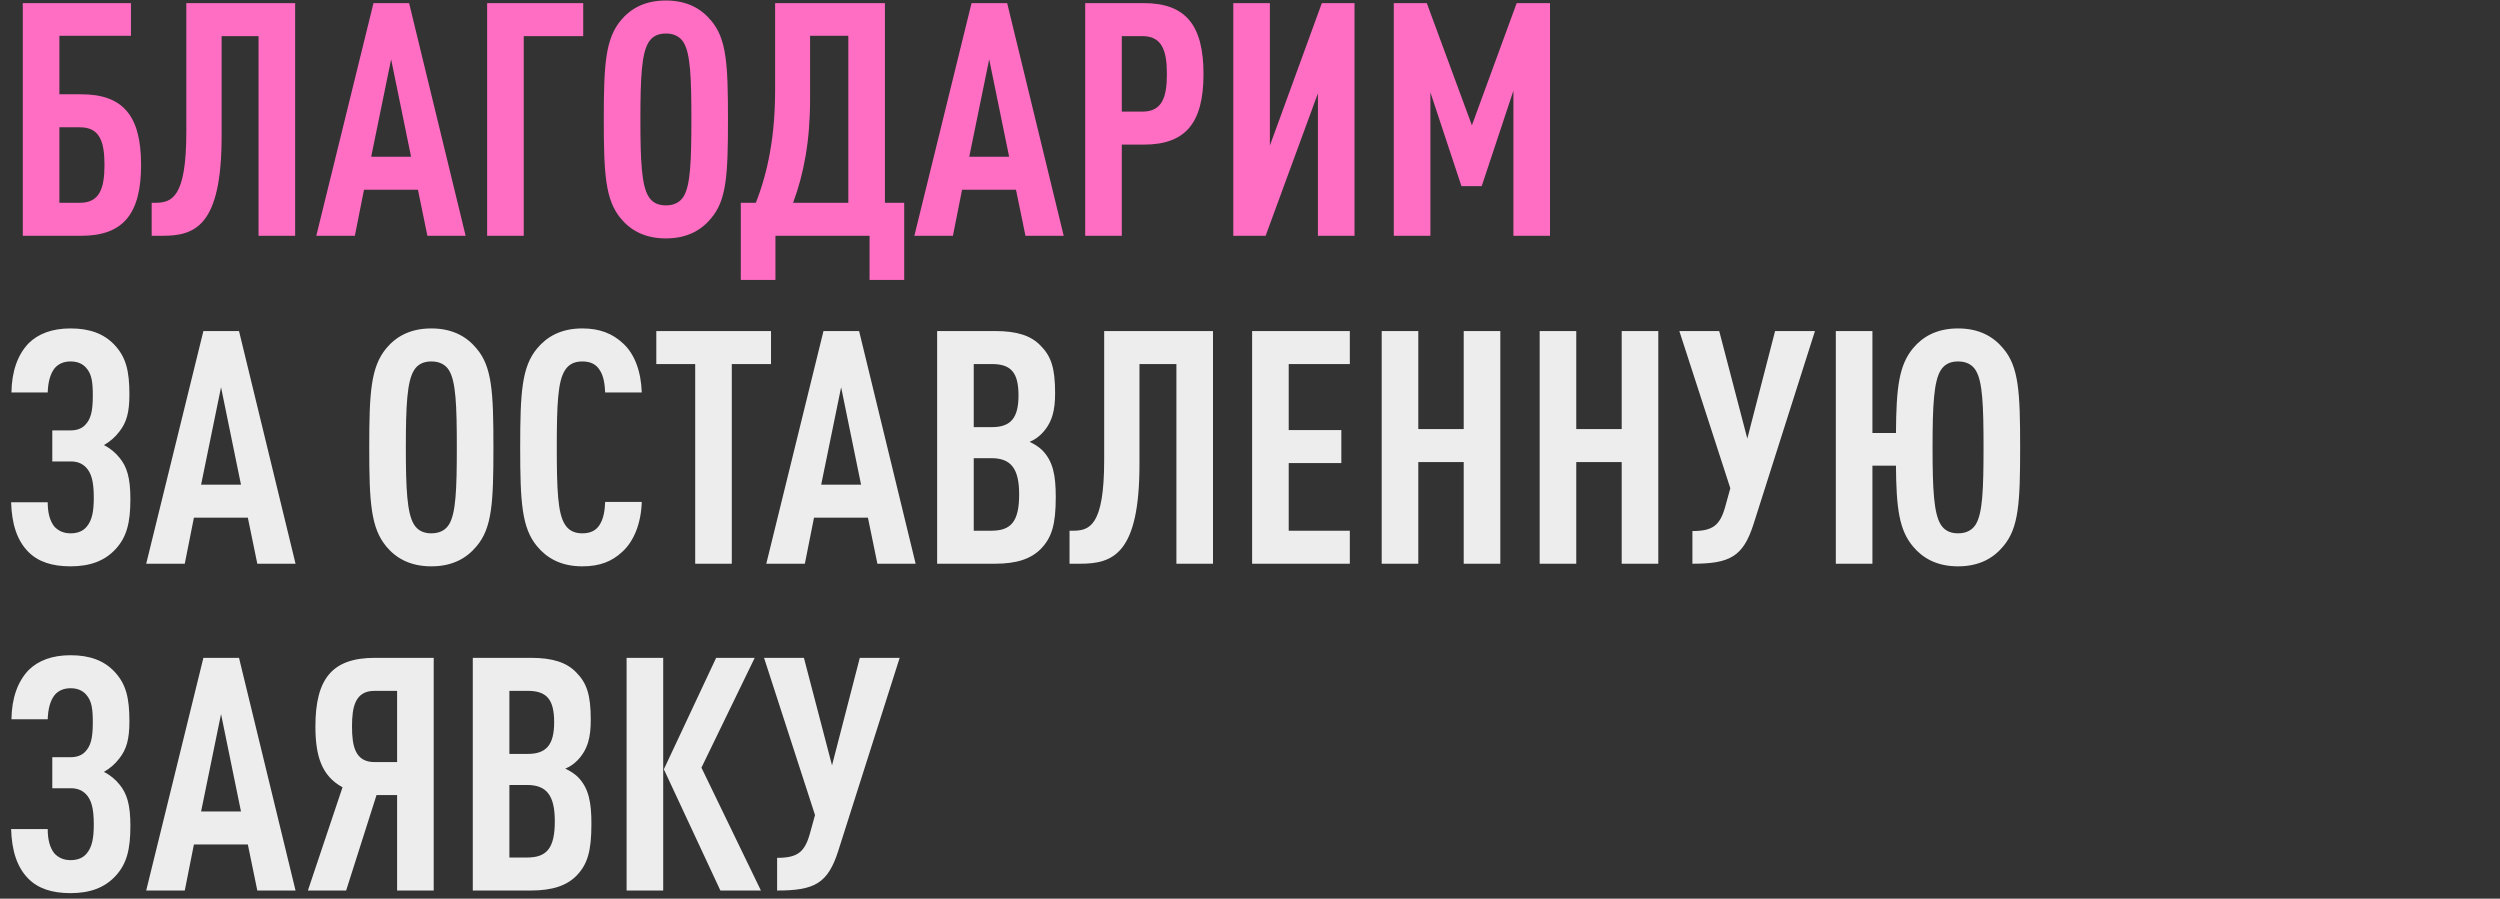
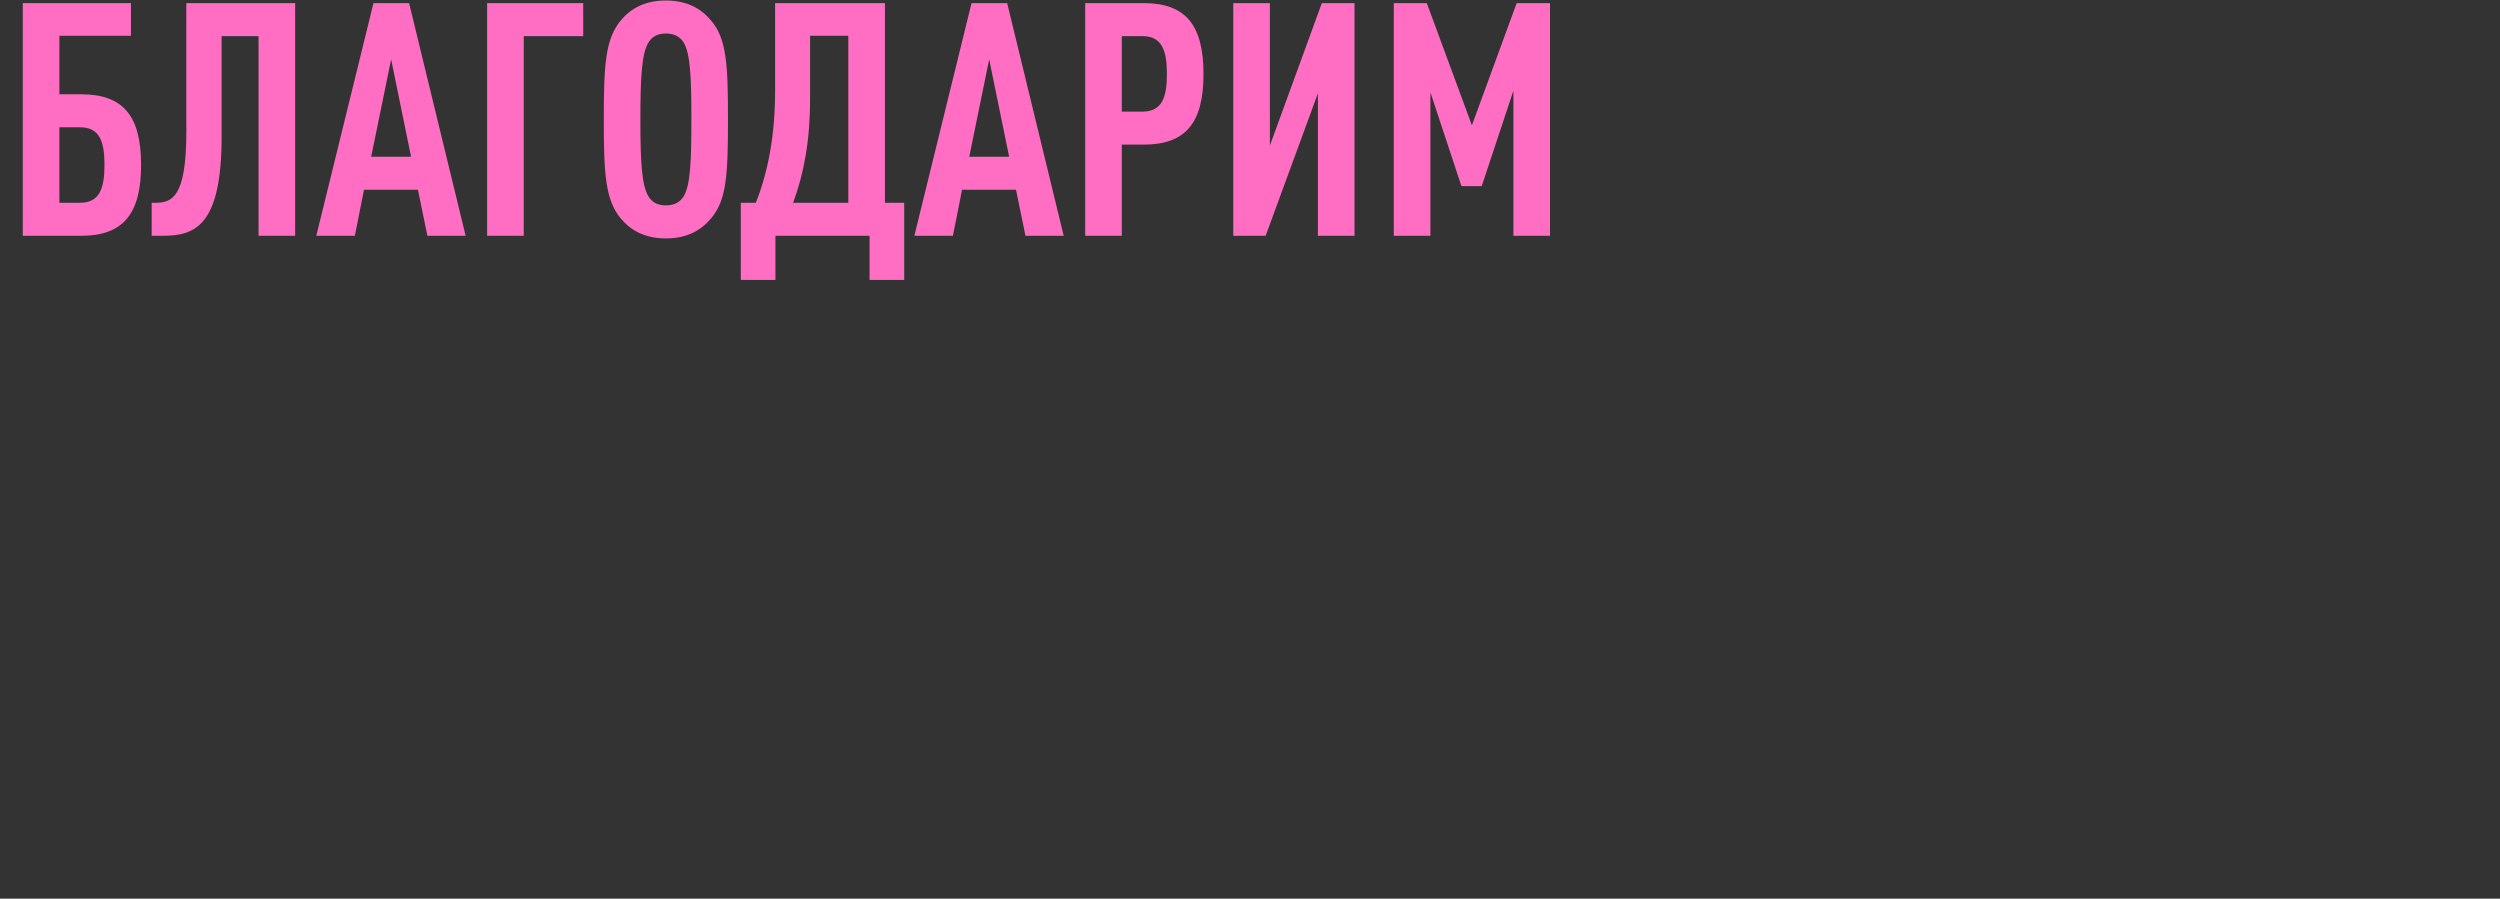
<svg xmlns="http://www.w3.org/2000/svg" width="306" height="110" viewBox="0 0 306 110" fill="none">
  <rect x="0" y="0" width="306" height="110" fill="#333333" stroke="none" />
-   <path d="M15.96 61.08C15.96 63.96 15.52 65.72 14.16 67.2C12.84 68.64 11.04 69.32 8.64 69.32C6.36 69.32 4.68 68.76 3.48 67.56C2.08 66.16 1.44 64.12 1.36 61.48H5.84C5.84 62.72 6.08 63.72 6.64 64.44C7.12 64.96 7.76 65.28 8.64 65.28C9.52 65.28 10.16 65 10.6 64.48C11.28 63.68 11.48 62.56 11.48 60.92C11.48 58.84 11.16 57.88 10.52 57.2C10 56.68 9.4 56.48 8.64 56.48H6.4V52.68H8.64C9.36 52.68 10 52.48 10.44 52C11.08 51.32 11.36 50.44 11.36 48.44C11.36 46.8 11.24 45.8 10.56 45.04C10.12 44.52 9.48 44.24 8.64 44.24C7.76 44.24 7.12 44.56 6.68 45.08C6.12 45.8 5.88 46.84 5.84 48.04H1.4C1.44 45.44 2.16 43.44 3.48 42.04C4.68 40.84 6.4 40.2 8.64 40.2C10.96 40.2 12.72 40.84 14 42.2C15.44 43.72 15.84 45.44 15.84 48.28C15.84 50.52 15.48 51.72 14.6 52.84C14.08 53.52 13.48 54.04 12.72 54.48C13.52 54.88 14.16 55.44 14.64 56.04C15.52 57.12 15.96 58.44 15.96 61.08ZM36.175 69H31.495L30.335 63.36H23.735L22.615 69H17.895L24.895 40.52H29.255L36.175 69ZM29.495 59.32L27.055 47.4L24.615 59.32H29.495ZM60.395 54.76C60.395 61.52 60.235 64.64 58.315 66.88C57.155 68.28 55.435 69.32 52.795 69.32C50.155 69.32 48.435 68.28 47.275 66.88C45.395 64.6 45.195 61.52 45.195 54.76C45.195 48 45.395 44.92 47.275 42.64C48.435 41.24 50.155 40.2 52.795 40.2C55.435 40.2 57.155 41.24 58.315 42.64C60.235 44.88 60.395 48 60.395 54.76ZM55.915 54.76C55.915 49.56 55.795 46.68 54.955 45.32C54.555 44.68 53.875 44.24 52.795 44.24C51.715 44.24 51.075 44.68 50.675 45.32C49.835 46.68 49.675 49.56 49.675 54.76C49.675 59.96 49.835 62.84 50.675 64.2C51.075 64.84 51.715 65.28 52.795 65.28C53.875 65.28 54.555 64.84 54.955 64.2C55.795 62.84 55.915 59.96 55.915 54.76ZM78.551 61.44C78.471 64 77.631 66.2 76.191 67.52C74.911 68.72 73.431 69.32 71.271 69.32C68.631 69.32 66.911 68.28 65.751 66.88C63.871 64.64 63.671 61.52 63.671 54.76C63.671 48 63.871 44.88 65.751 42.64C66.911 41.24 68.631 40.2 71.271 40.2C73.431 40.2 74.991 40.84 76.271 42.04C77.711 43.36 78.471 45.52 78.551 48.04H74.071C74.031 47 73.871 45.96 73.391 45.28C72.991 44.64 72.351 44.24 71.271 44.24C70.191 44.24 69.551 44.68 69.151 45.32C68.271 46.68 68.151 49.56 68.151 54.76C68.151 59.96 68.271 62.84 69.151 64.2C69.551 64.84 70.191 65.28 71.271 65.28C72.351 65.28 72.991 64.88 73.391 64.24C73.871 63.52 74.031 62.48 74.071 61.44H78.551ZM94.372 44.56H89.572V69H85.092V44.56H80.332V40.52H94.372V44.56ZM112.074 69H107.394L106.234 63.36H99.634L98.514 69H93.794L100.794 40.52H105.154L112.074 69ZM105.394 59.32L102.954 47.4L100.514 59.32H105.394ZM129.225 60.84C129.225 64.2 128.745 65.8 127.385 67.2C126.185 68.4 124.465 69 121.785 69H114.705V40.52H121.825C124.465 40.52 126.185 41.08 127.345 42.28C128.665 43.6 129.145 45.04 129.145 48.12C129.145 50.16 128.825 51.72 127.505 53.08C127.105 53.48 126.625 53.84 126.025 54.08C126.625 54.36 127.185 54.72 127.585 55.12C128.905 56.48 129.225 58.2 129.225 60.84ZM124.745 60.52C124.745 57.36 123.745 56.08 121.345 56.08H119.185V64.96H121.345C123.745 64.96 124.745 63.84 124.745 60.52ZM124.665 48.4C124.665 45.6 123.745 44.56 121.425 44.56H119.185V52.28H121.425C123.745 52.28 124.665 51.12 124.665 48.4ZM148.471 69H143.991V44.56H139.471V56.84C139.471 67.8 136.231 69 132.231 69H130.911V64.96H131.311C133.351 64.96 135.151 64.4 135.151 56.32V40.52H148.471V69ZM165.219 69H153.259V40.52H165.219V44.56H157.739V52.64H164.179V56.68H157.739V64.96H165.219V69ZM183.639 69H179.159V56.56H173.599V69H169.119V40.52H173.599V52.52H179.159V40.52H183.639V69ZM202.975 69H198.495V56.56H192.935V69H188.455V40.52H192.935V52.52H198.495V40.52H202.975V69ZM222.151 40.52L214.631 64.16C213.351 68.16 211.711 69 207.151 69V65C209.631 65 210.511 64.32 211.151 62.08L211.791 59.76L205.551 40.52H210.431L213.871 53.68L217.271 40.52H222.151ZM229.185 69H224.705V40.52H229.185V53H232.065C232.105 47.48 232.425 44.72 234.145 42.64C235.305 41.24 237.025 40.2 239.665 40.2C242.305 40.2 244.025 41.24 245.185 42.64C247.105 44.88 247.265 48 247.265 54.76C247.265 61.52 247.105 64.64 245.185 66.88C244.025 68.28 242.305 69.32 239.665 69.32C237.025 69.32 235.305 68.28 234.145 66.88C232.465 64.88 232.105 62.24 232.065 57H229.185V69ZM242.785 54.76C242.785 49.56 242.665 46.68 241.825 45.32C241.425 44.68 240.745 44.24 239.665 44.24C238.585 44.24 237.945 44.68 237.545 45.32C236.705 46.68 236.545 49.56 236.545 54.76C236.545 59.96 236.705 62.84 237.545 64.2C237.945 64.84 238.585 65.28 239.665 65.28C240.745 65.28 241.425 64.84 241.825 64.2C242.665 62.84 242.785 59.96 242.785 54.76ZM15.96 101.08C15.96 103.96 15.52 105.72 14.16 107.2C12.84 108.64 11.04 109.32 8.64 109.32C6.36 109.32 4.68 108.76 3.48 107.56C2.08 106.16 1.44 104.12 1.36 101.48H5.84C5.84 102.72 6.08 103.72 6.64 104.44C7.12 104.96 7.76 105.28 8.64 105.28C9.52 105.28 10.16 105 10.6 104.48C11.28 103.68 11.48 102.56 11.48 100.92C11.48 98.84 11.16 97.88 10.52 97.2C10 96.68 9.4 96.48 8.64 96.48H6.4V92.68H8.64C9.36 92.68 10 92.48 10.44 92C11.08 91.32 11.36 90.44 11.36 88.44C11.36 86.8 11.24 85.8 10.56 85.04C10.12 84.52 9.48 84.24 8.64 84.24C7.76 84.24 7.12 84.56 6.68 85.08C6.12 85.8 5.88 86.84 5.84 88.04H1.4C1.44 85.44 2.16 83.44 3.48 82.04C4.68 80.84 6.4 80.2 8.64 80.2C10.96 80.2 12.72 80.84 14 82.2C15.44 83.72 15.84 85.44 15.84 88.28C15.84 90.52 15.48 91.72 14.6 92.84C14.08 93.52 13.48 94.04 12.72 94.48C13.52 94.88 14.16 95.44 14.64 96.04C15.52 97.12 15.96 98.44 15.96 101.08ZM36.175 109H31.495L30.335 103.36H23.735L22.615 109H17.895L24.895 80.52H29.255L36.175 109ZM29.495 99.32L27.055 87.4L24.615 99.32H29.495ZM42.366 109H37.686L41.926 96.36C39.326 94.96 38.606 92.44 38.606 88.92C38.606 83.04 40.686 80.52 45.886 80.52H53.086V109H48.606V97.32H46.086L42.366 109ZM43.086 88.92C43.086 91.28 43.446 93.28 45.846 93.28H48.606V84.56H45.846C43.446 84.56 43.086 86.56 43.086 88.92ZM72.389 100.84C72.389 104.2 71.909 105.8 70.549 107.2C69.349 108.4 67.629 109 64.949 109H57.869V80.52H64.989C67.629 80.52 69.349 81.08 70.509 82.28C71.829 83.6 72.309 85.04 72.309 88.12C72.309 90.16 71.989 91.72 70.669 93.08C70.269 93.48 69.789 93.84 69.189 94.08C69.789 94.36 70.349 94.72 70.749 95.12C72.069 96.48 72.389 98.2 72.389 100.84ZM67.909 100.52C67.909 97.36 66.909 96.08 64.509 96.08H62.349V104.96H64.509C66.909 104.96 67.909 103.84 67.909 100.52ZM67.829 88.4C67.829 85.6 66.909 84.56 64.589 84.56H62.349V92.28H64.589C66.909 92.28 67.829 91.12 67.829 88.4ZM93.136 109H88.176L81.256 94.16L87.656 80.52H92.376L85.856 93.96L93.136 109ZM81.176 109H76.696V80.52H81.176V109ZM110.119 80.52L102.599 104.16C101.319 108.16 99.679 109 95.119 109V105C97.599 105 98.479 104.32 99.119 102.08L99.759 99.76L93.519 80.52H98.399L101.839 93.68L105.239 80.52H110.119Z" fill="#EDEDED" />
  <path d="M17.269 20.181C17.269 26.141 15.109 28.861 9.949 28.861H2.789V0.381H16.029V4.381H7.269V11.541H9.949C15.109 11.541 17.269 14.221 17.269 20.181ZM12.789 20.181C12.789 17.301 12.189 15.581 9.789 15.581H7.269V24.821H9.789C12.189 24.821 12.789 23.061 12.789 20.181ZM36.125 28.861H31.645V4.421H27.125V16.701C27.125 27.661 23.885 28.861 19.885 28.861H18.565V24.821H18.965C21.005 24.821 22.805 24.261 22.805 16.181V0.381H36.125V28.861ZM56.994 28.861H52.314L51.154 23.221H44.554L43.434 28.861H38.714L45.714 0.381H50.074L56.994 28.861ZM50.314 19.181L47.874 7.261L45.434 19.181H50.314ZM71.385 4.421H64.105V28.861H59.625V0.381H71.385V4.421ZM89.104 14.621C89.104 21.381 88.944 24.501 87.024 26.741C85.864 28.141 84.144 29.181 81.504 29.181C78.864 29.181 77.144 28.141 75.984 26.741C74.104 24.461 73.904 21.381 73.904 14.621C73.904 7.861 74.104 4.781 75.984 2.501C77.144 1.101 78.864 0.061 81.504 0.061C84.144 0.061 85.864 1.101 87.024 2.501C88.944 4.741 89.104 7.861 89.104 14.621ZM84.624 14.621C84.624 9.421 84.504 6.541 83.664 5.181C83.264 4.541 82.584 4.101 81.504 4.101C80.424 4.101 79.784 4.541 79.384 5.181C78.544 6.541 78.384 9.421 78.384 14.621C78.384 19.821 78.544 22.701 79.384 24.061C79.784 24.701 80.424 25.141 81.504 25.141C82.584 25.141 83.264 24.701 83.664 24.061C84.504 22.701 84.624 19.821 84.624 14.621ZM110.674 34.261H106.434V28.861H94.914V34.261H90.674V24.821H92.514C93.994 21.061 94.874 16.661 94.874 11.021V0.381H108.314V24.821H110.674V34.261ZM103.834 24.821V4.381H99.154V12.141C99.154 17.261 98.394 21.261 97.074 24.821H103.834ZM130.197 28.861H125.517L124.357 23.221H117.757L116.637 28.861H111.917L118.917 0.381H123.277L130.197 28.861ZM123.517 19.181L121.077 7.261L118.637 19.181H123.517ZM147.308 9.061C147.308 15.021 145.148 17.701 139.988 17.701H137.308V28.861H132.828V0.381H139.988C145.148 0.381 147.308 3.101 147.308 9.061ZM142.828 9.061C142.828 6.181 142.228 4.421 139.828 4.421H137.308V13.661H139.828C142.228 13.661 142.828 11.941 142.828 9.061ZM154.913 28.861H150.953V0.381H155.433V17.821L161.793 0.381H165.793V28.861H161.313V11.421L154.913 28.861ZM189.721 28.861H185.241V11.101L181.361 22.781H178.881L175.081 11.301V28.861H170.601V0.381H174.641L180.161 15.341L185.641 0.381H189.721V28.861Z" fill="#FF6EC3" />
</svg>